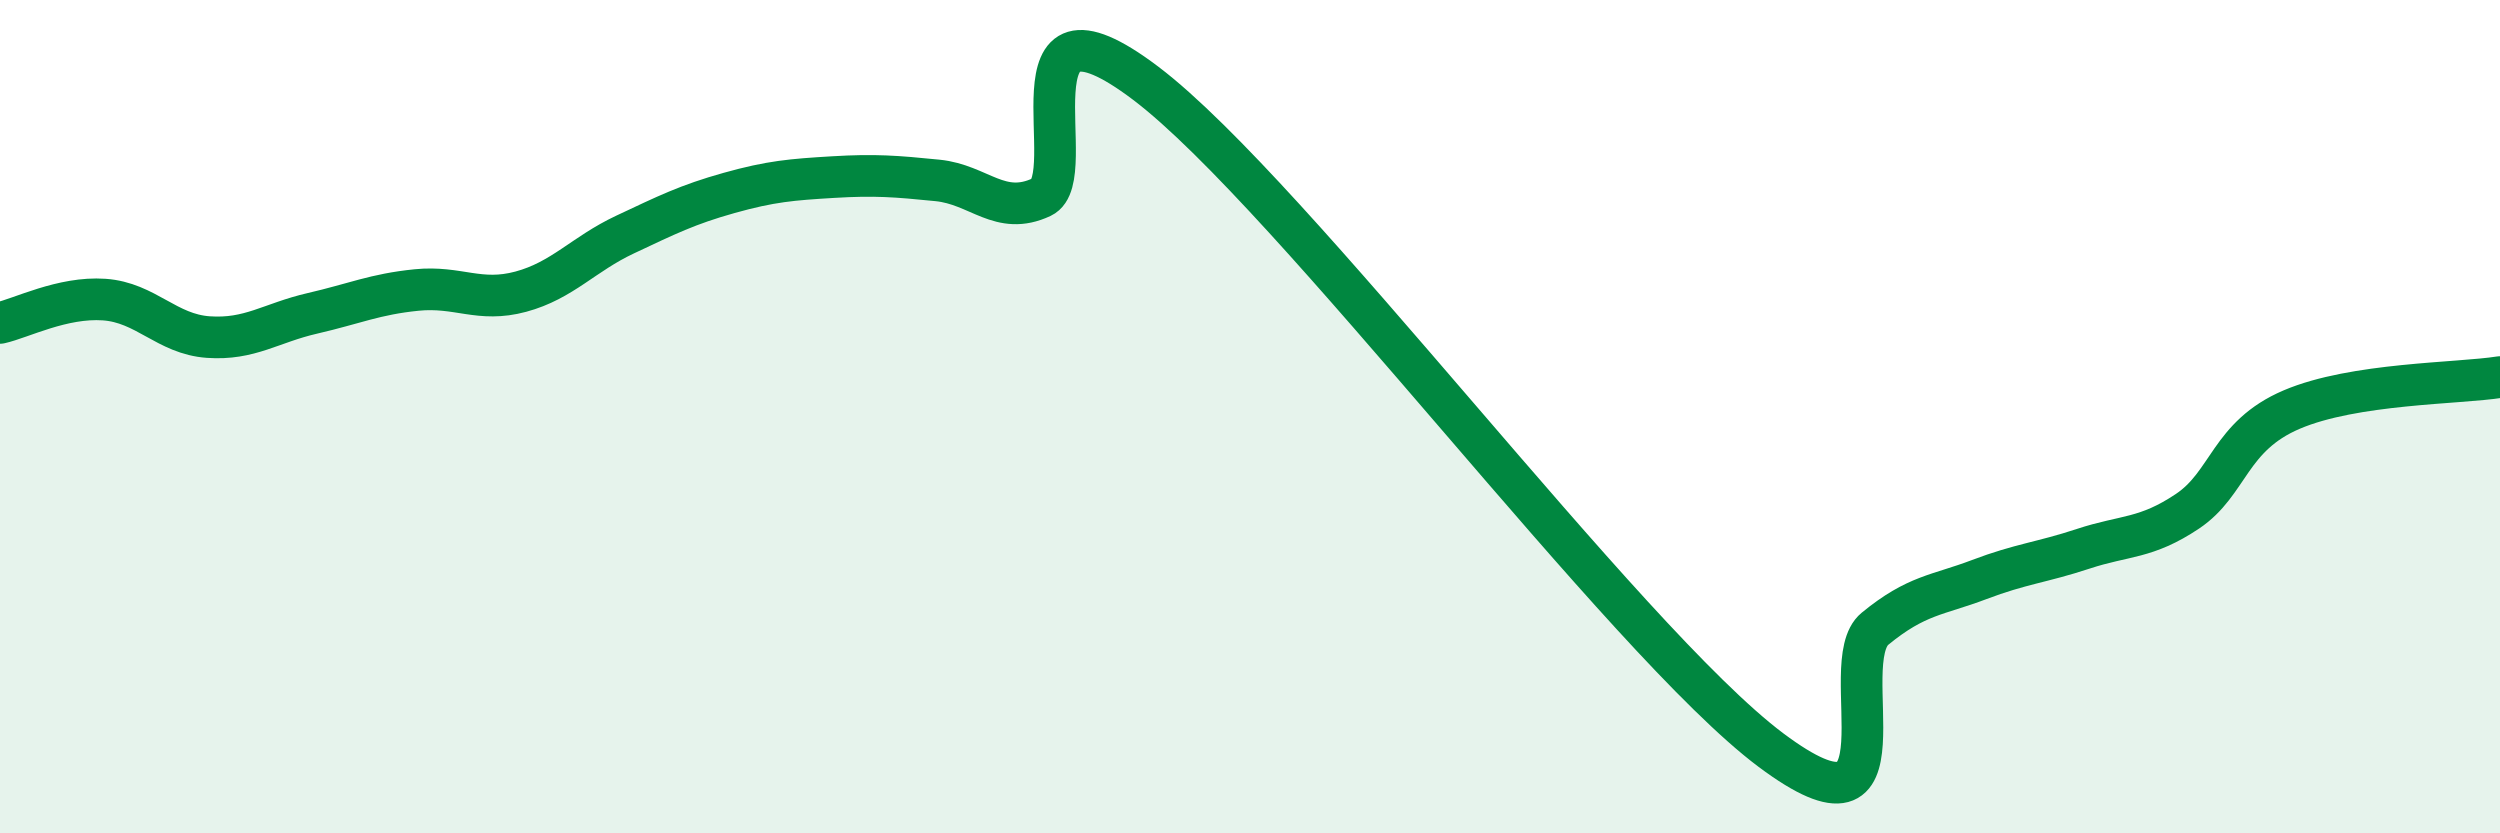
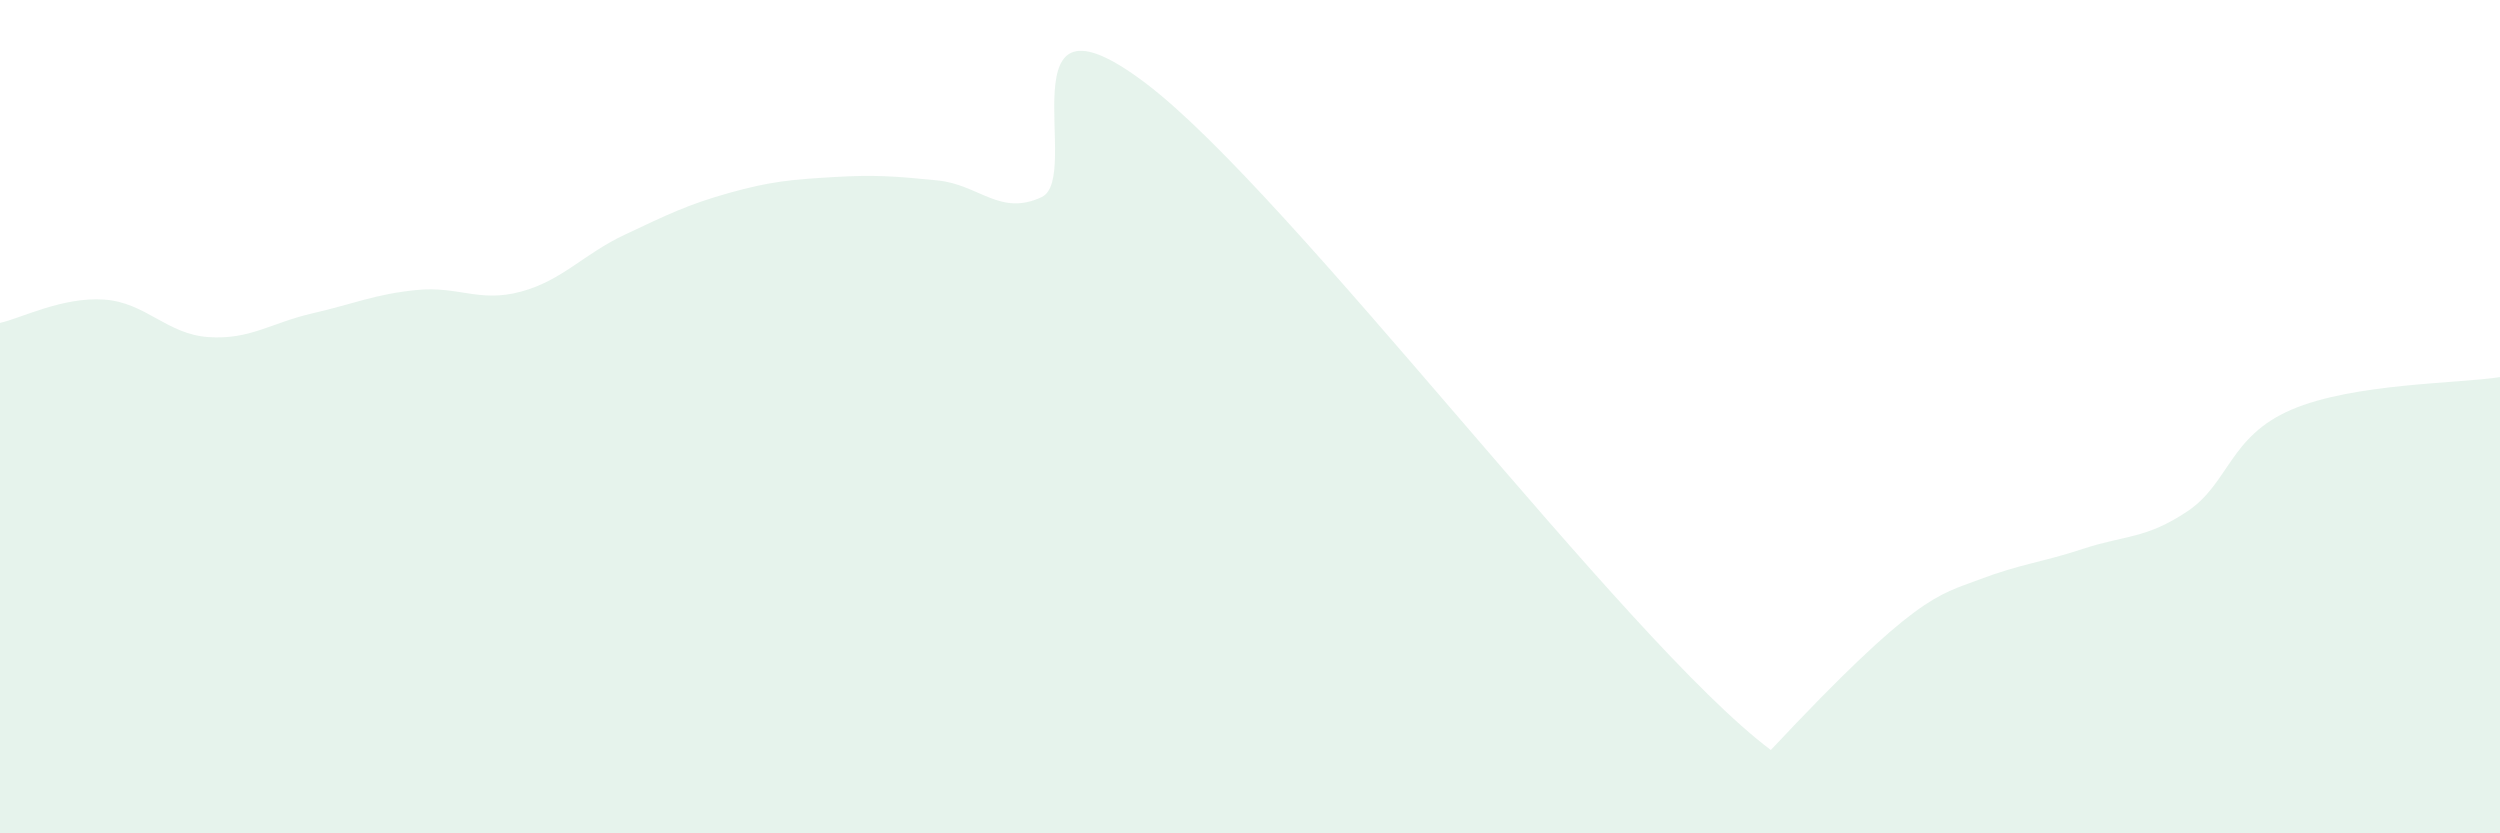
<svg xmlns="http://www.w3.org/2000/svg" width="60" height="20" viewBox="0 0 60 20">
-   <path d="M 0,7.75 C 0.5,7.64 1.5,7.12 2.5,7.19 C 3.5,7.26 4,8.02 5,8.09 C 6,8.16 6.5,7.75 7.5,7.52 C 8.5,7.29 9,7.06 10,6.96 C 11,6.86 11.5,7.27 12.5,7 C 13.5,6.73 14,6.1 15,5.63 C 16,5.16 16.5,4.91 17.5,4.63 C 18.5,4.35 19,4.31 20,4.25 C 21,4.19 21.5,4.23 22.5,4.33 C 23.5,4.43 24,5.2 25,4.73 C 26,4.26 24,-0.65 27.5,2 C 31,4.65 39,15.38 42.5,18 C 46,20.62 44,15.91 45,15.09 C 46,14.27 46.5,14.29 47.5,13.91 C 48.5,13.53 49,13.5 50,13.17 C 51,12.84 51.5,12.94 52.5,12.27 C 53.5,11.6 53.5,10.47 55,9.83 C 56.5,9.19 59,9.21 60,9.05L60 20L0 20Z" fill="#008740" opacity="0.1" stroke-linecap="round" stroke-linejoin="round" />
-   <path d="M 0,7.75 C 0.5,7.64 1.5,7.12 2.5,7.19 C 3.5,7.26 4,8.02 5,8.09 C 6,8.16 6.5,7.75 7.5,7.52 C 8.5,7.29 9,7.06 10,6.96 C 11,6.86 11.5,7.27 12.5,7 C 13.5,6.73 14,6.1 15,5.63 C 16,5.16 16.5,4.91 17.5,4.63 C 18.5,4.35 19,4.31 20,4.25 C 21,4.19 21.5,4.23 22.5,4.33 C 23.5,4.43 24,5.2 25,4.73 C 26,4.26 24,-0.65 27.5,2 C 31,4.65 39,15.38 42.5,18 C 46,20.62 44,15.91 45,15.09 C 46,14.27 46.5,14.29 47.5,13.91 C 48.5,13.53 49,13.5 50,13.17 C 51,12.84 51.5,12.94 52.5,12.27 C 53.5,11.6 53.5,10.47 55,9.83 C 56.5,9.19 59,9.21 60,9.05" stroke="#008740" stroke-width="1" fill="none" stroke-linecap="round" stroke-linejoin="round" />
+   <path d="M 0,7.75 C 0.5,7.64 1.5,7.12 2.5,7.19 C 3.5,7.26 4,8.02 5,8.09 C 6,8.16 6.5,7.75 7.5,7.52 C 8.5,7.29 9,7.06 10,6.96 C 11,6.86 11.5,7.27 12.5,7 C 13.5,6.73 14,6.1 15,5.63 C 16,5.16 16.5,4.91 17.5,4.63 C 18.5,4.35 19,4.31 20,4.25 C 21,4.19 21.5,4.23 22.5,4.33 C 23.5,4.43 24,5.2 25,4.73 C 26,4.26 24,-0.65 27.5,2 C 31,4.65 39,15.38 42.5,18 C 46,14.27 46.5,14.29 47.5,13.91 C 48.5,13.53 49,13.5 50,13.17 C 51,12.84 51.5,12.94 52.5,12.27 C 53.5,11.6 53.5,10.47 55,9.83 C 56.5,9.19 59,9.21 60,9.05L60 20L0 20Z" fill="#008740" opacity="0.1" stroke-linecap="round" stroke-linejoin="round" />
</svg>